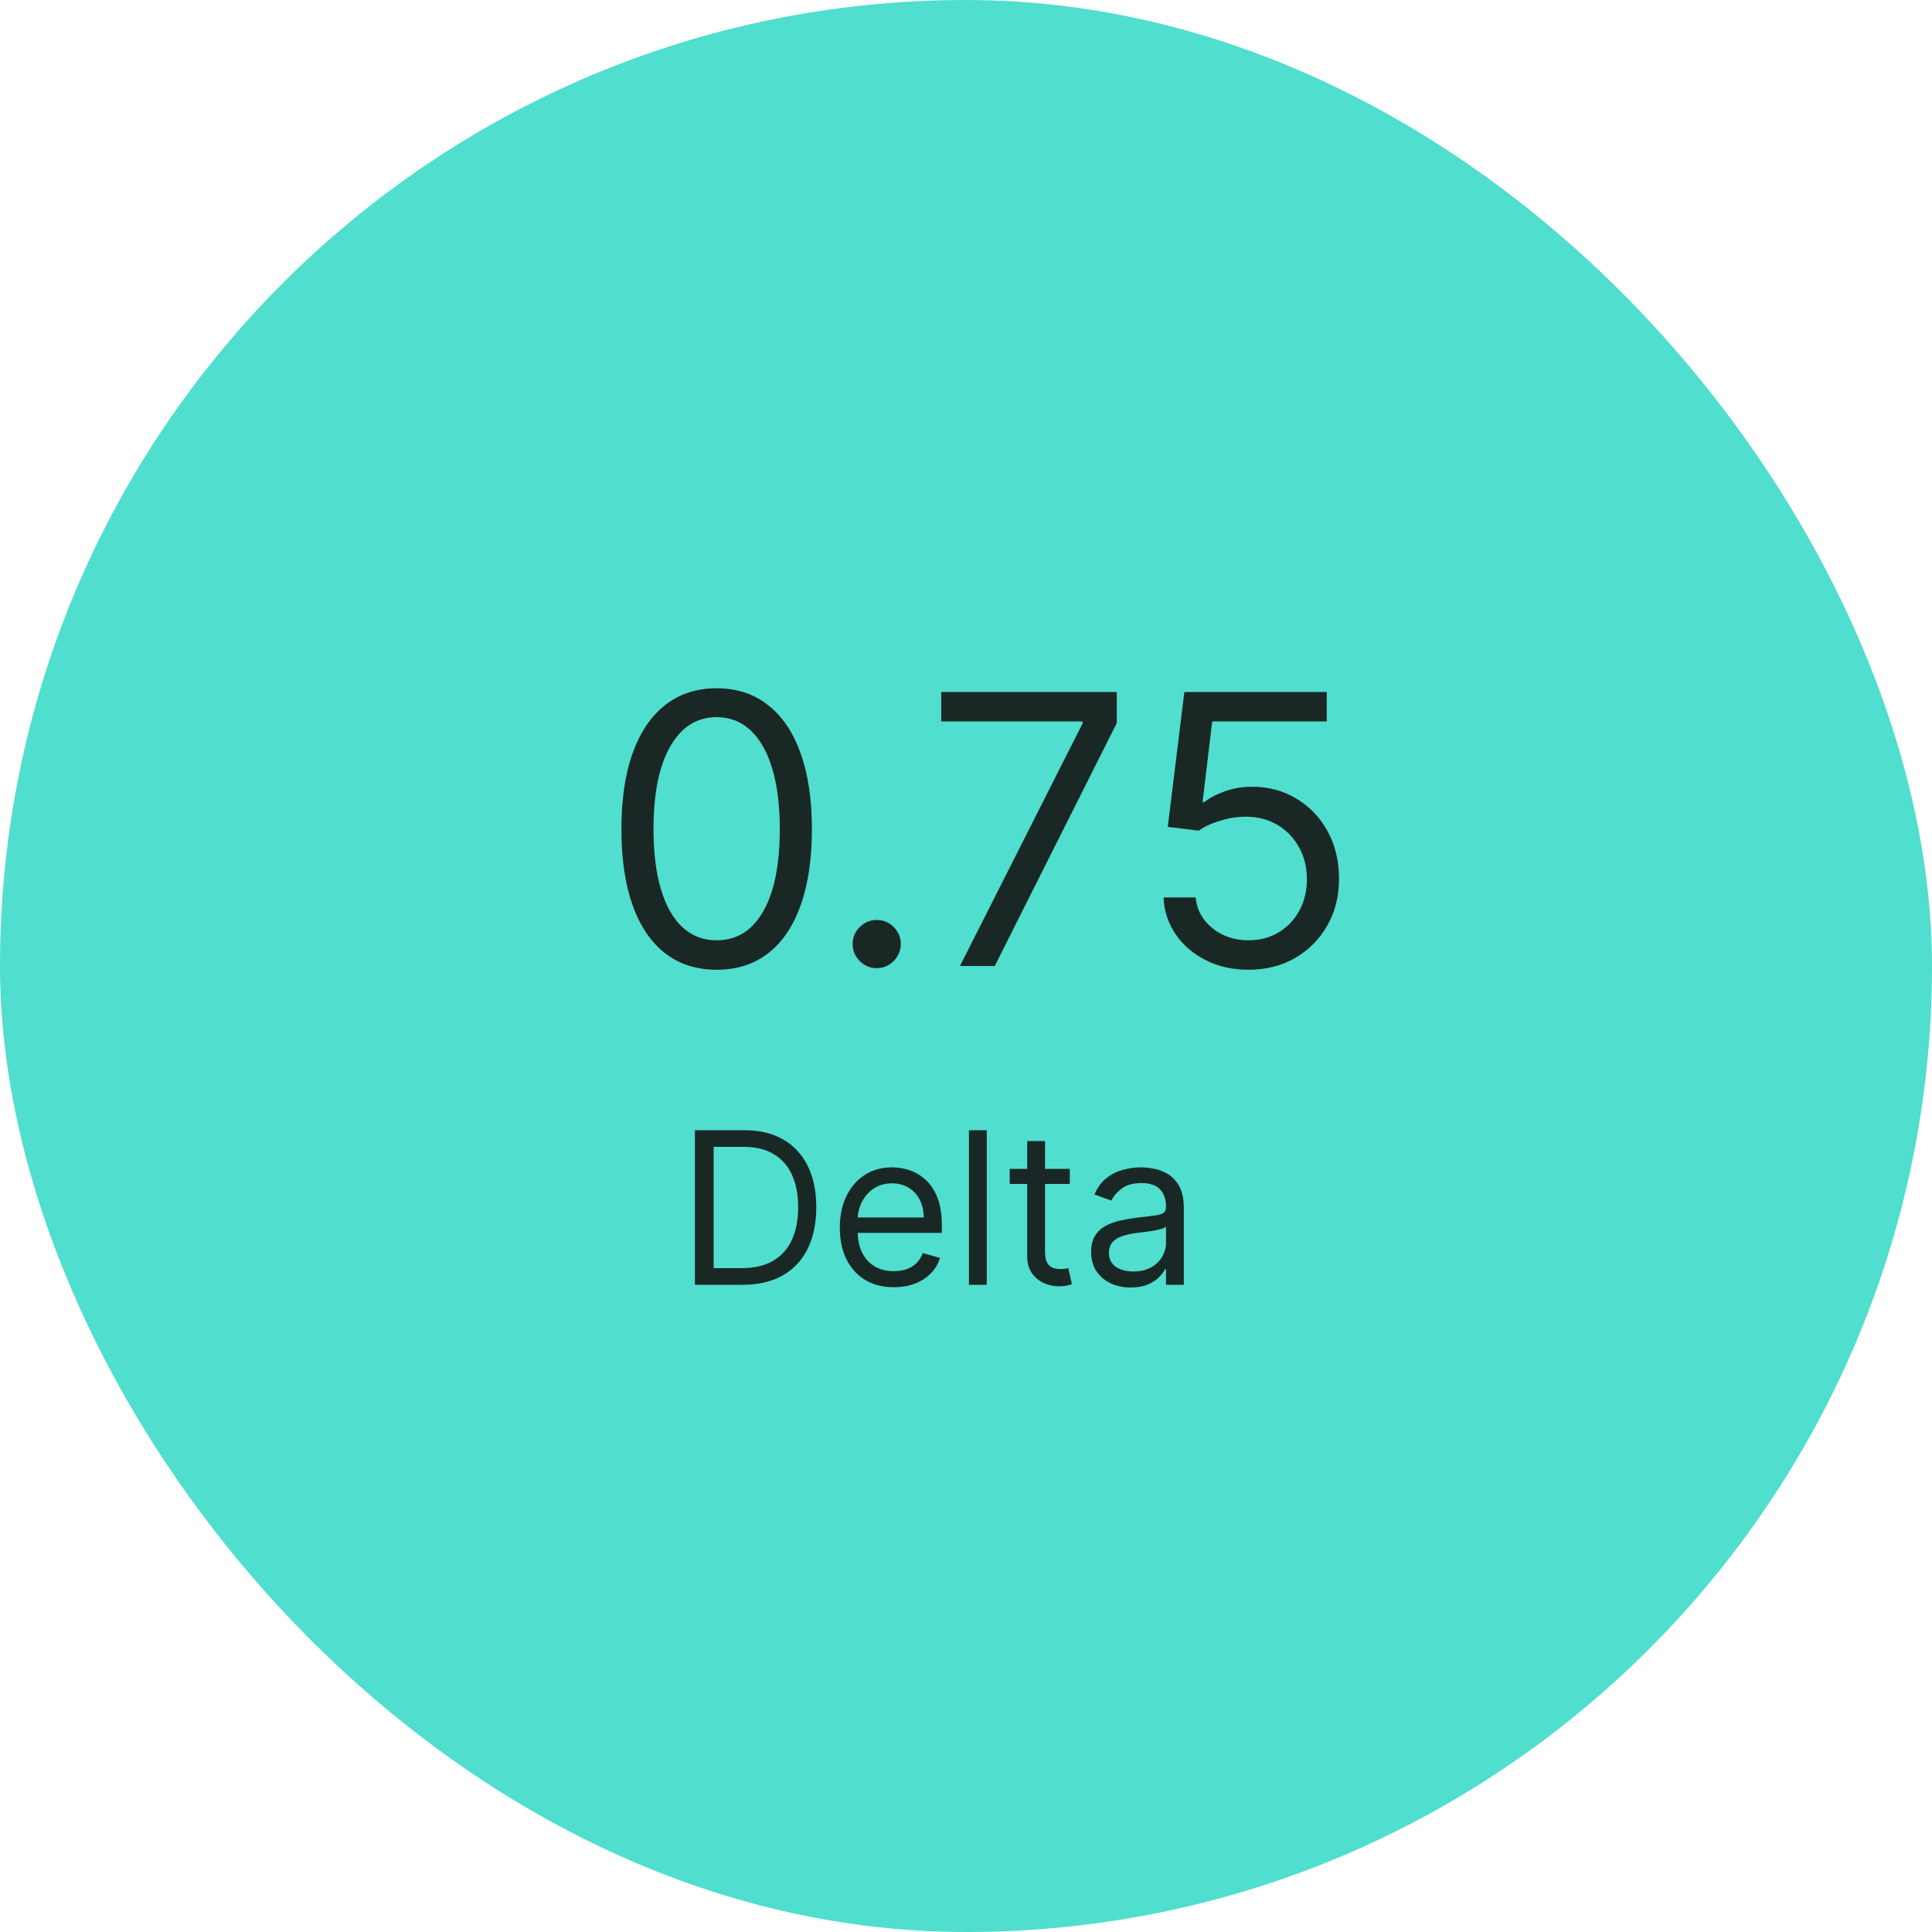
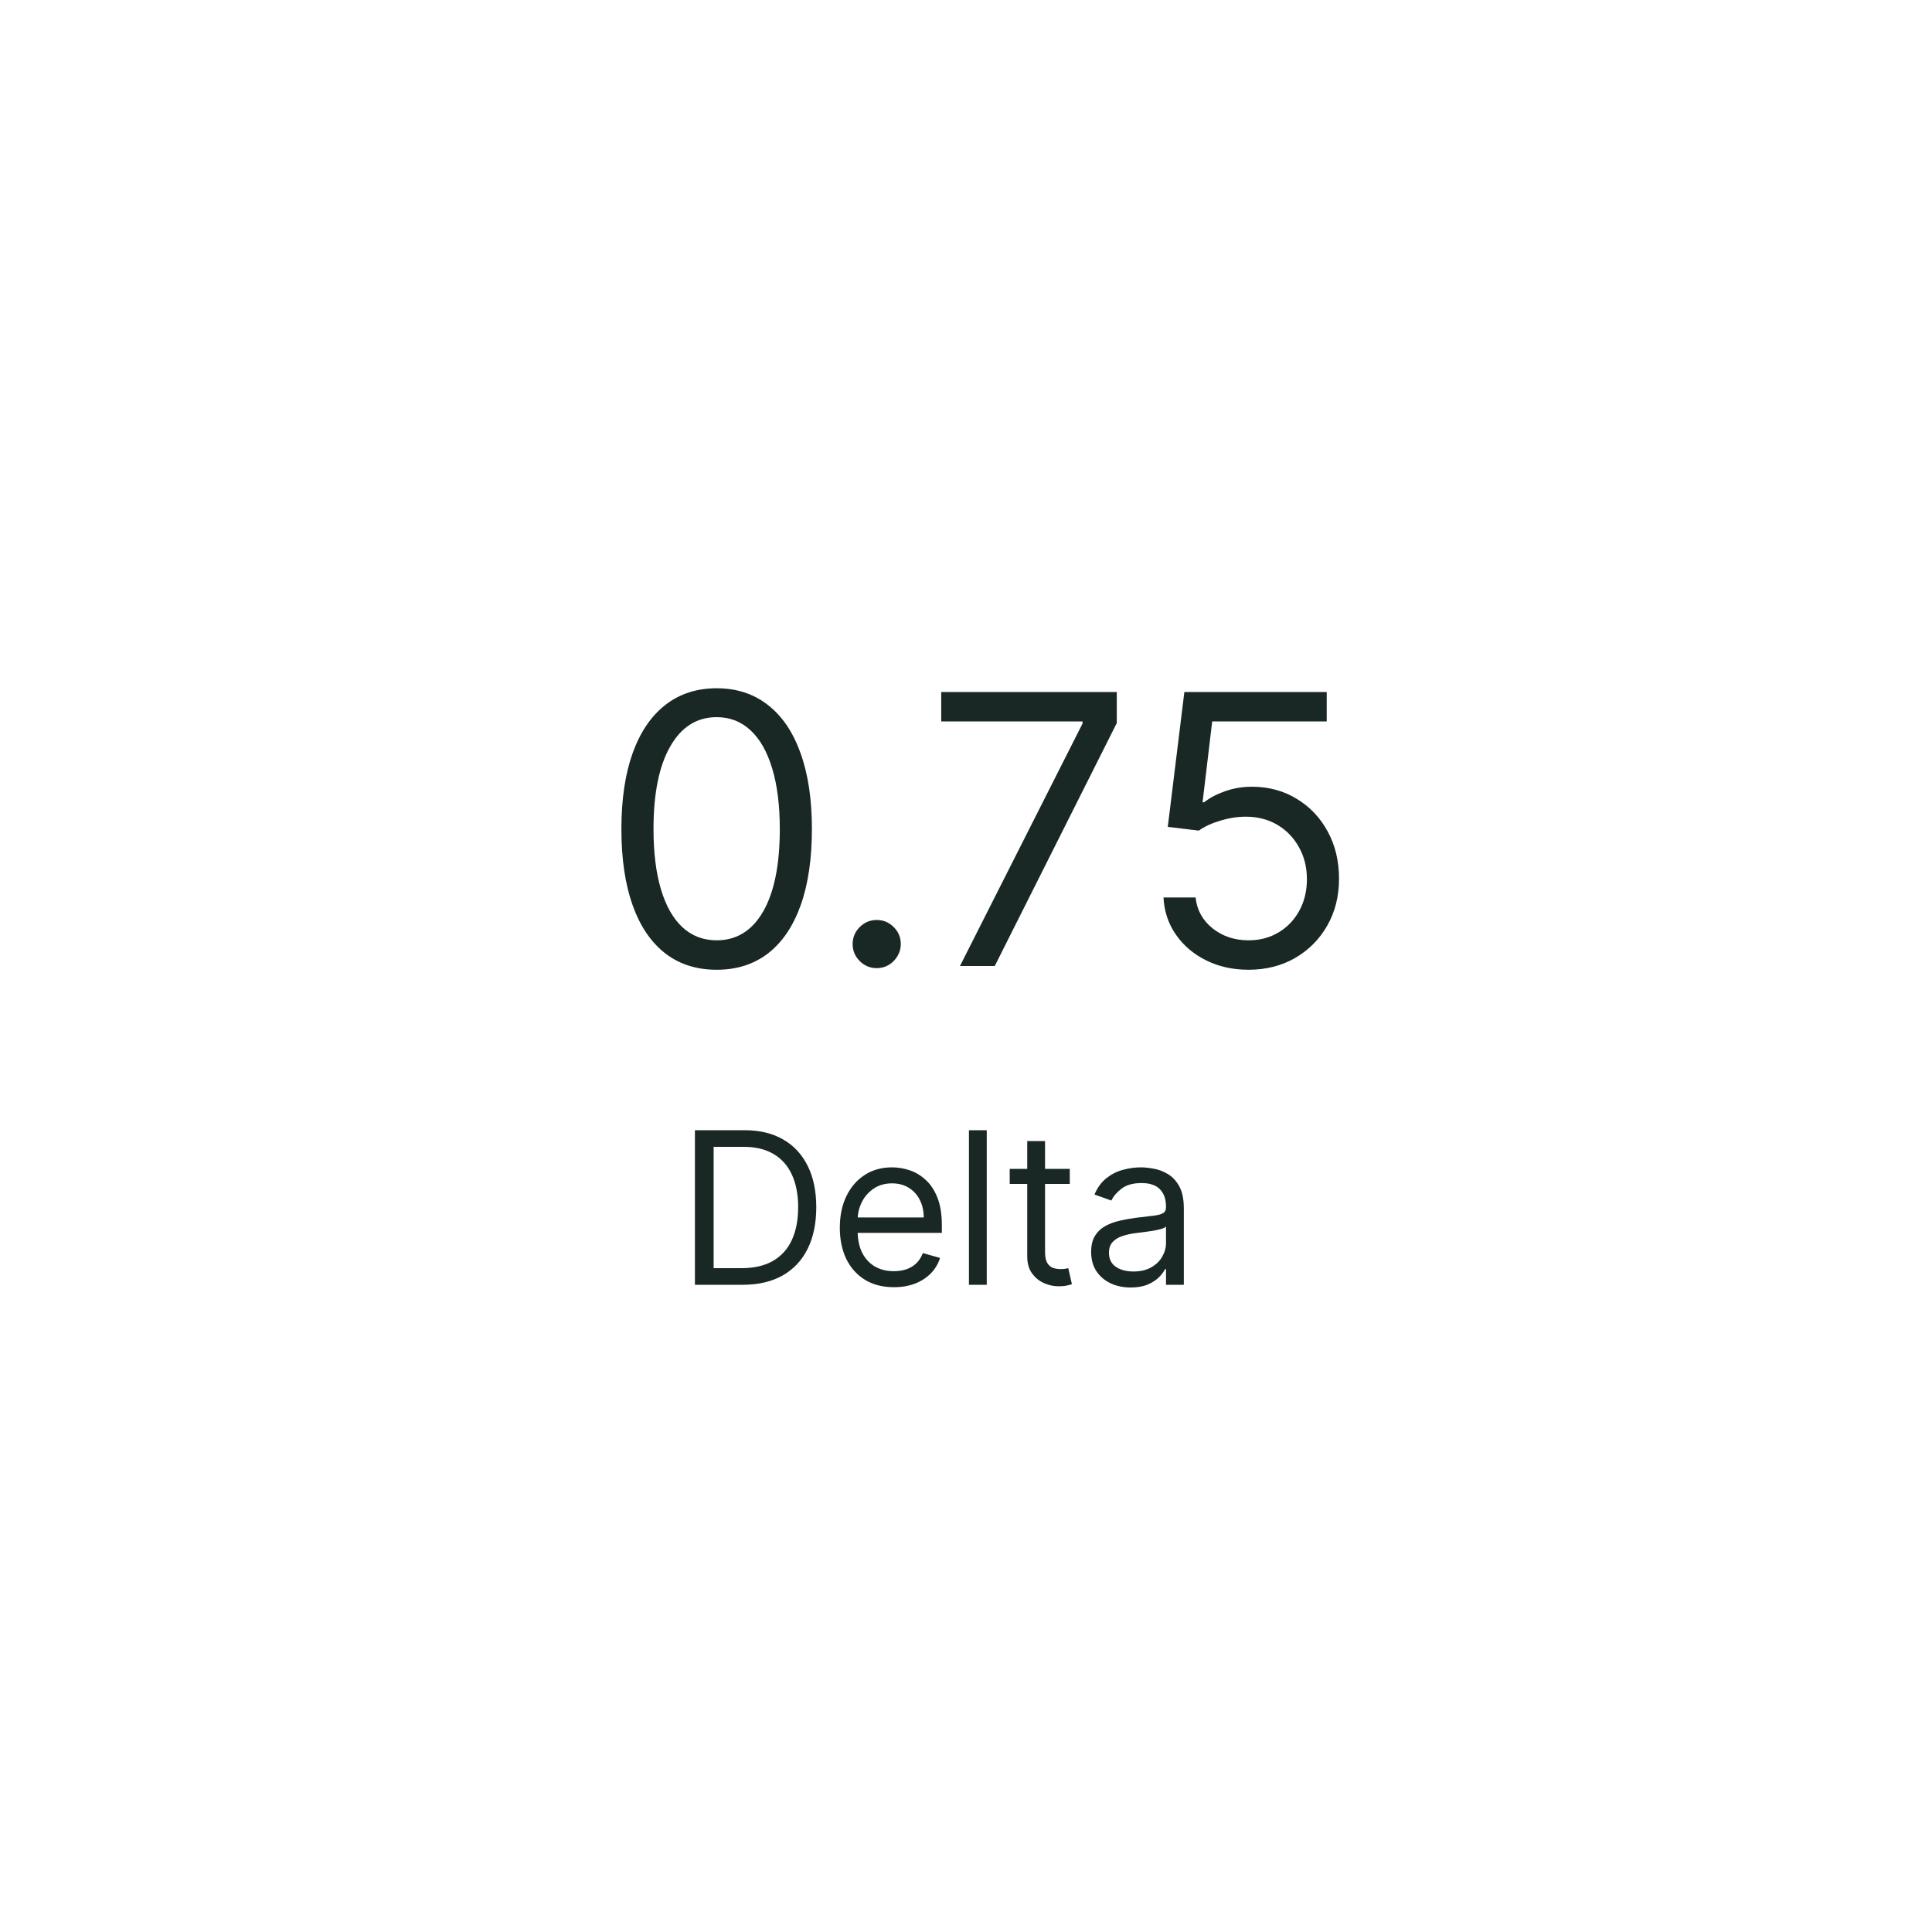
<svg xmlns="http://www.w3.org/2000/svg" width="200" height="200" viewBox="0 0 200 200" fill="none">
-   <rect width="200" height="200" rx="100" fill="#50DECE" />
  <path d="M74.188 100.388C72.101 100.388 70.323 99.82 68.856 98.684C67.387 97.539 66.266 95.882 65.49 93.712C64.715 91.533 64.327 88.902 64.327 85.818C64.327 82.753 64.715 80.135 65.49 77.966C66.275 75.787 67.401 74.125 68.869 72.98C70.347 71.826 72.119 71.249 74.188 71.249C76.256 71.249 78.024 71.826 79.492 72.98C80.969 74.125 82.096 75.787 82.871 77.966C83.656 80.135 84.048 82.753 84.048 85.818C84.048 88.902 83.66 91.533 82.885 93.712C82.109 95.882 80.988 97.539 79.519 98.684C78.052 99.82 76.274 100.388 74.188 100.388ZM74.188 97.341C76.256 97.341 77.862 96.344 79.007 94.349C80.152 92.355 80.724 89.511 80.724 85.818C80.724 83.362 80.461 81.271 79.935 79.544C79.418 77.818 78.67 76.502 77.691 75.597C76.722 74.692 75.554 74.24 74.188 74.24C72.138 74.24 70.536 75.251 69.382 77.273C68.228 79.286 67.651 82.134 67.651 85.818C67.651 88.274 67.909 90.361 68.426 92.078C68.943 93.796 69.686 95.102 70.656 95.998C71.635 96.893 72.812 97.341 74.188 97.341ZM90.758 100.222C90.075 100.222 89.489 99.977 88.999 99.488C88.51 98.998 88.265 98.412 88.265 97.729C88.265 97.046 88.51 96.459 88.999 95.97C89.489 95.481 90.075 95.236 90.758 95.236C91.442 95.236 92.028 95.481 92.517 95.97C93.007 96.459 93.251 97.046 93.251 97.729C93.251 98.181 93.136 98.597 92.905 98.975C92.683 99.354 92.383 99.658 92.005 99.889C91.635 100.111 91.22 100.222 90.758 100.222ZM99.376 100L112.062 74.905V74.683H97.437V71.636H115.608V74.849L102.977 100H99.376ZM129.253 100.388C127.628 100.388 126.164 100.065 124.863 99.418C123.561 98.772 122.517 97.886 121.733 96.759C120.948 95.633 120.518 94.349 120.445 92.909H123.768C123.898 94.192 124.479 95.254 125.513 96.094C126.557 96.925 127.803 97.341 129.253 97.341C130.416 97.341 131.45 97.069 132.355 96.524C133.269 95.979 133.985 95.231 134.502 94.28C135.028 93.32 135.291 92.235 135.291 91.026C135.291 89.788 135.019 88.685 134.474 87.716C133.939 86.737 133.2 85.966 132.258 85.403C131.316 84.84 130.241 84.553 129.031 84.544C128.163 84.535 127.272 84.669 126.358 84.946C125.444 85.213 124.692 85.56 124.101 85.984L120.888 85.597L122.605 71.636H137.341V74.683H125.486L124.489 83.048H124.655C125.237 82.587 125.966 82.204 126.843 81.899C127.72 81.594 128.634 81.442 129.585 81.442C131.321 81.442 132.868 81.857 134.225 82.688C135.591 83.51 136.662 84.636 137.438 86.067C138.223 87.499 138.615 89.133 138.615 90.97C138.615 92.78 138.209 94.396 137.396 95.817C136.593 97.23 135.485 98.347 134.072 99.169C132.66 99.981 131.053 100.388 129.253 100.388Z" fill="#192725" />
  <path d="M76.875 133H71.938V117H77.094C78.646 117 79.974 117.32 81.078 117.961C82.182 118.596 83.029 119.51 83.617 120.703C84.206 121.891 84.5 123.312 84.5 124.969C84.5 126.635 84.203 128.07 83.609 129.273C83.016 130.471 82.151 131.393 81.016 132.039C79.88 132.68 78.5 133 76.875 133ZM73.875 131.281H76.75C78.073 131.281 79.169 131.026 80.039 130.516C80.909 130.005 81.557 129.279 81.984 128.336C82.412 127.393 82.625 126.271 82.625 124.969C82.625 123.677 82.414 122.565 81.992 121.633C81.57 120.695 80.94 119.977 80.102 119.477C79.263 118.971 78.219 118.719 76.969 118.719H73.875V131.281ZM92.531 133.25C91.375 133.25 90.378 132.995 89.539 132.484C88.706 131.969 88.062 131.25 87.609 130.328C87.162 129.401 86.938 128.323 86.938 127.094C86.938 125.865 87.162 124.781 87.609 123.844C88.062 122.901 88.693 122.167 89.5 121.641C90.312 121.109 91.26 120.844 92.344 120.844C92.969 120.844 93.586 120.948 94.195 121.156C94.805 121.365 95.359 121.703 95.859 122.172C96.359 122.635 96.758 123.25 97.055 124.016C97.352 124.781 97.5 125.724 97.5 126.844V127.625H88.25V126.031H95.625C95.625 125.354 95.49 124.75 95.219 124.219C94.953 123.687 94.573 123.268 94.078 122.961C93.588 122.654 93.01 122.5 92.344 122.5C91.609 122.5 90.974 122.682 90.438 123.047C89.906 123.406 89.497 123.875 89.211 124.453C88.924 125.031 88.781 125.651 88.781 126.312V127.375C88.781 128.281 88.938 129.049 89.25 129.68C89.568 130.305 90.008 130.781 90.57 131.109C91.133 131.432 91.787 131.594 92.531 131.594C93.016 131.594 93.453 131.526 93.844 131.391C94.24 131.25 94.581 131.042 94.867 130.766C95.154 130.484 95.375 130.135 95.531 129.719L97.312 130.219C97.125 130.823 96.81 131.354 96.367 131.812C95.924 132.266 95.378 132.62 94.727 132.875C94.076 133.125 93.344 133.25 92.531 133.25ZM102.148 117V133H100.305V117H102.148ZM110.744 121V122.562H104.525V121H110.744ZM106.338 118.125H108.182V129.562C108.182 130.083 108.257 130.474 108.408 130.734C108.564 130.99 108.762 131.161 109.002 131.25C109.247 131.333 109.505 131.375 109.775 131.375C109.979 131.375 110.145 131.365 110.275 131.344C110.406 131.318 110.51 131.297 110.588 131.281L110.963 132.937C110.838 132.984 110.663 133.031 110.439 133.078C110.215 133.13 109.932 133.156 109.588 133.156C109.067 133.156 108.557 133.044 108.057 132.82C107.562 132.596 107.15 132.255 106.822 131.797C106.499 131.339 106.338 130.76 106.338 130.062V118.125ZM117.049 133.281C116.288 133.281 115.598 133.138 114.979 132.852C114.359 132.56 113.867 132.141 113.502 131.594C113.137 131.042 112.955 130.375 112.955 129.594C112.955 128.906 113.09 128.349 113.361 127.922C113.632 127.49 113.994 127.151 114.447 126.906C114.9 126.661 115.4 126.479 115.947 126.359C116.499 126.234 117.054 126.135 117.611 126.063C118.34 125.969 118.932 125.898 119.385 125.852C119.843 125.799 120.176 125.714 120.385 125.594C120.598 125.474 120.705 125.266 120.705 124.969V124.906C120.705 124.135 120.494 123.536 120.072 123.109C119.656 122.682 119.023 122.469 118.174 122.469C117.294 122.469 116.604 122.661 116.104 123.047C115.604 123.432 115.252 123.844 115.049 124.281L113.299 123.656C113.611 122.927 114.028 122.359 114.549 121.953C115.075 121.542 115.648 121.255 116.268 121.094C116.893 120.927 117.507 120.844 118.111 120.844C118.497 120.844 118.939 120.891 119.439 120.984C119.945 121.073 120.432 121.258 120.9 121.539C121.374 121.82 121.768 122.245 122.08 122.812C122.393 123.38 122.549 124.141 122.549 125.094V133H120.705V131.375H120.611C120.486 131.635 120.278 131.914 119.986 132.211C119.695 132.508 119.307 132.76 118.822 132.969C118.338 133.177 117.747 133.281 117.049 133.281ZM117.33 131.625C118.059 131.625 118.674 131.482 119.174 131.195C119.679 130.909 120.059 130.539 120.314 130.086C120.575 129.633 120.705 129.156 120.705 128.656V126.969C120.627 127.062 120.455 127.148 120.189 127.227C119.929 127.299 119.627 127.365 119.283 127.422C118.945 127.474 118.614 127.521 118.291 127.562C117.973 127.599 117.715 127.63 117.518 127.656C117.038 127.719 116.59 127.82 116.174 127.961C115.762 128.096 115.429 128.302 115.174 128.578C114.924 128.849 114.799 129.219 114.799 129.687C114.799 130.328 115.036 130.812 115.51 131.141C115.989 131.464 116.596 131.625 117.33 131.625Z" fill="#192725" />
</svg>